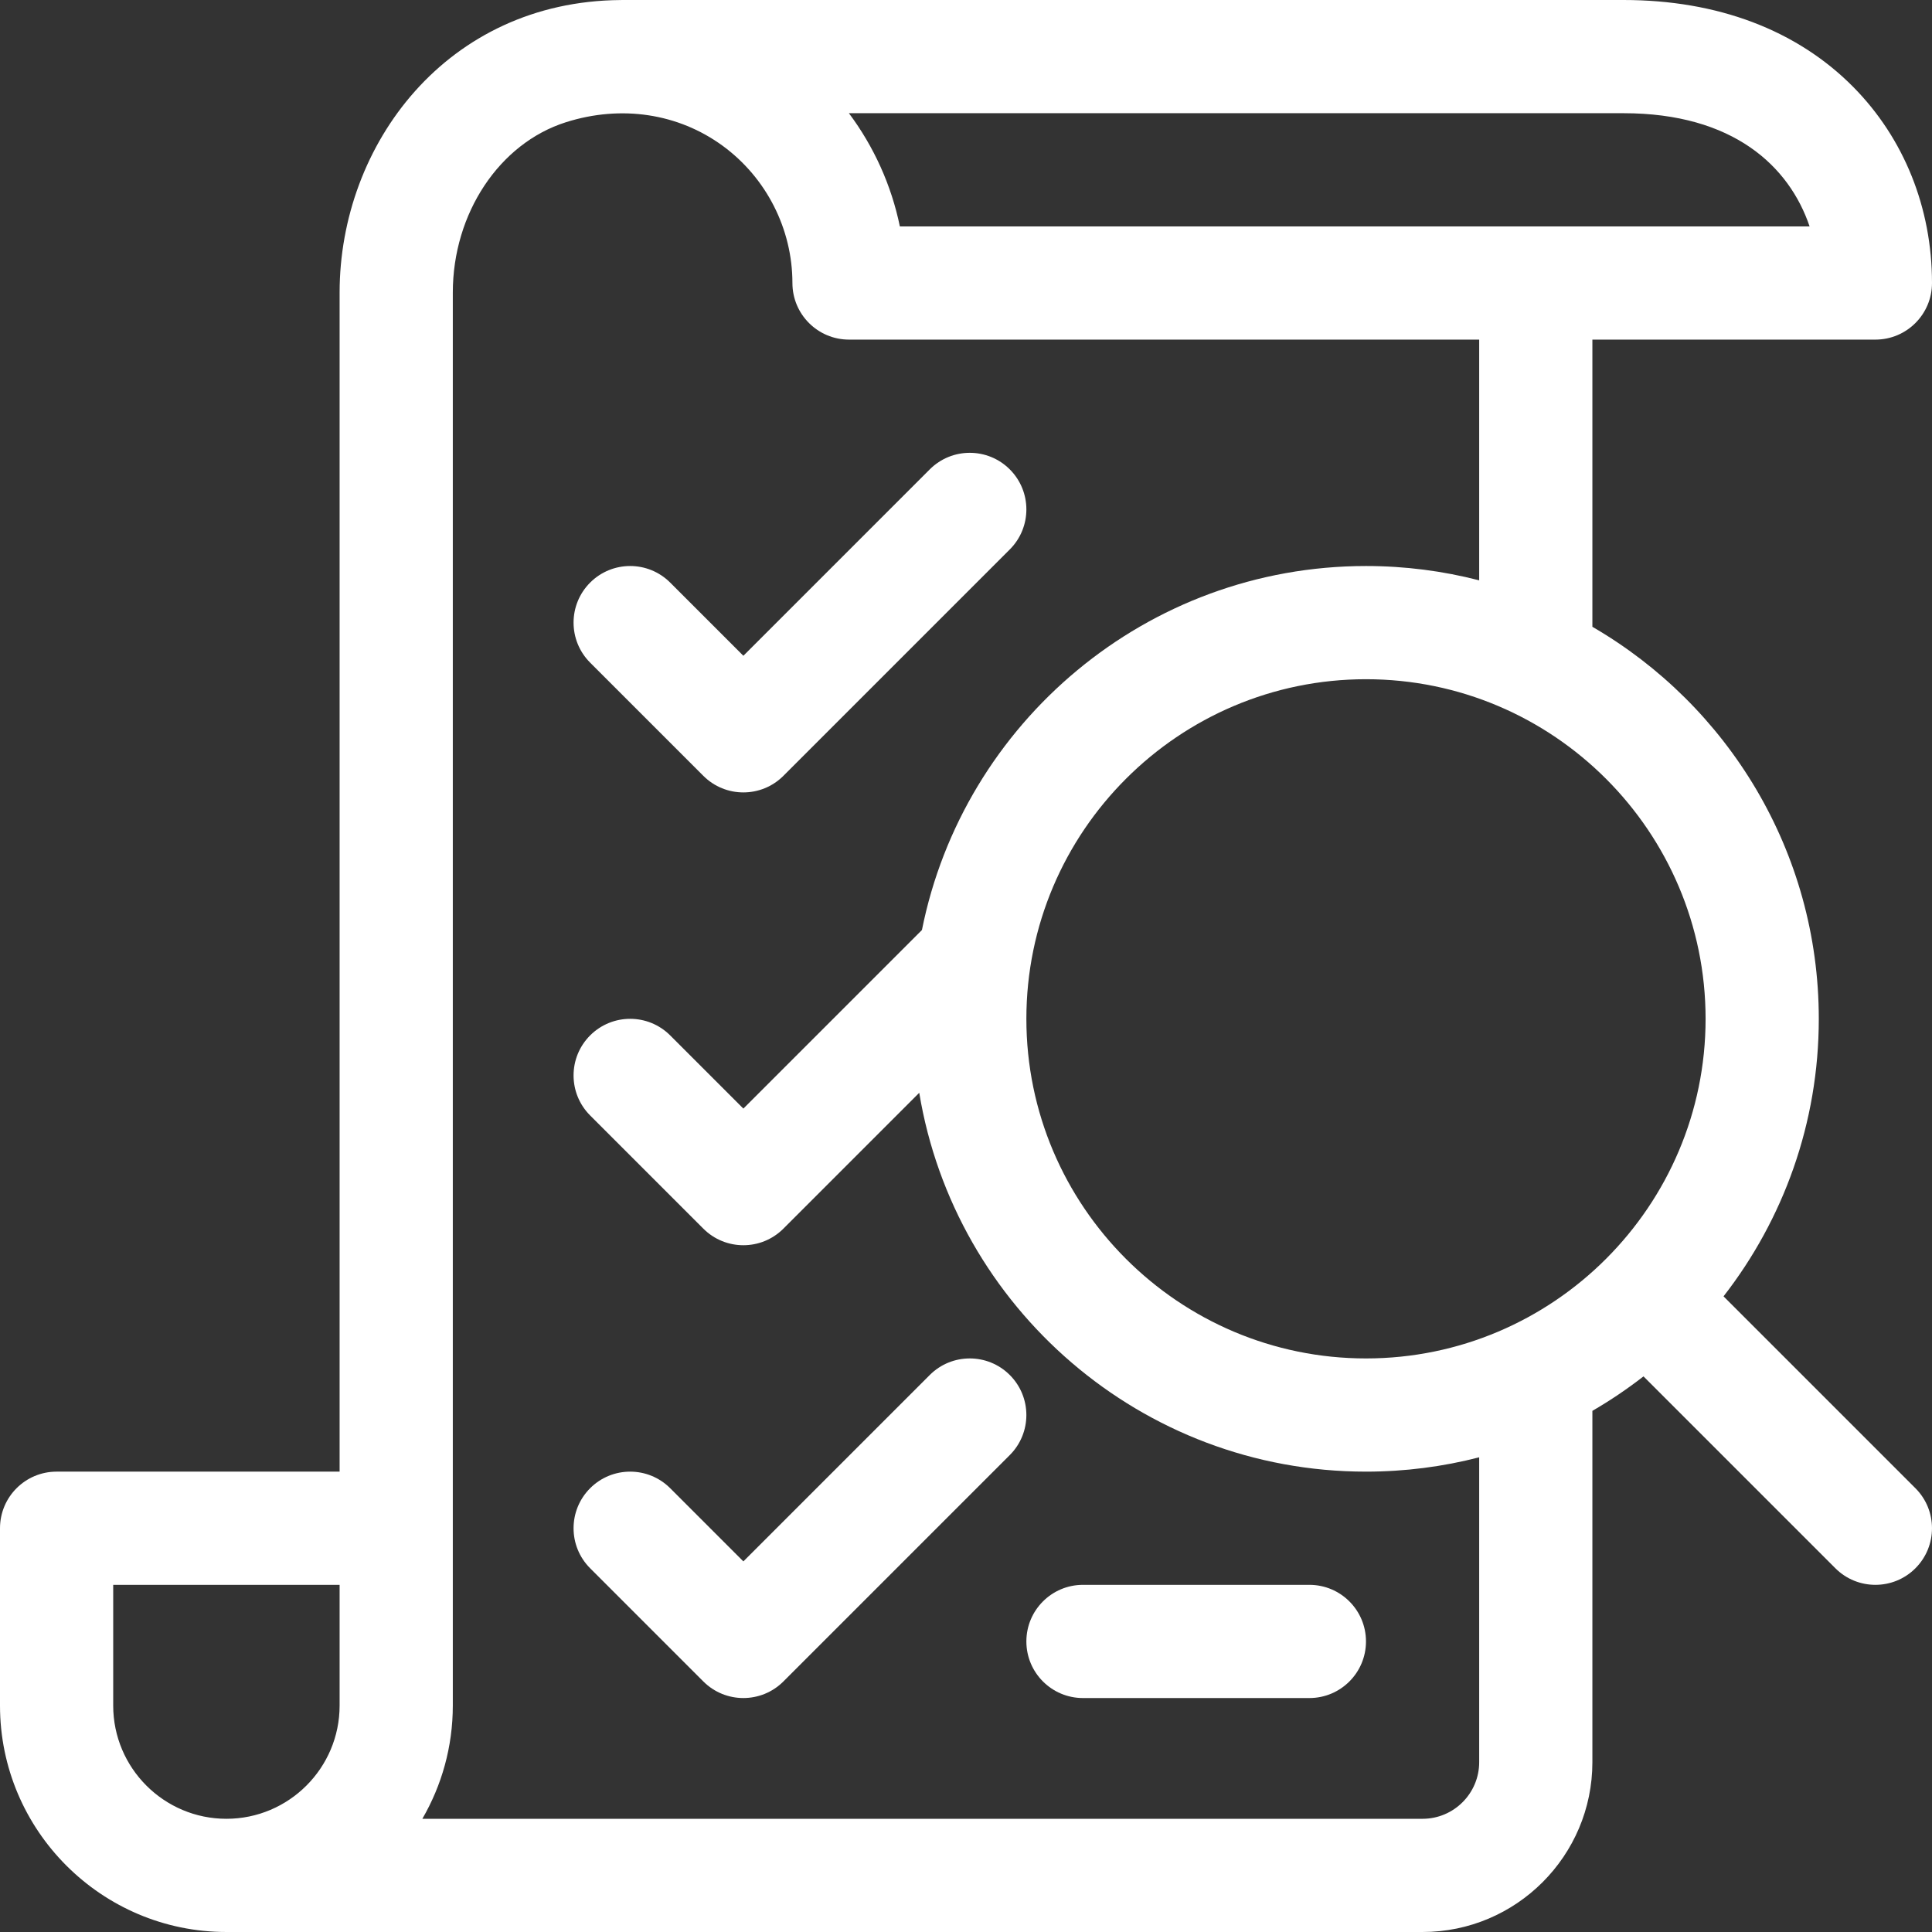
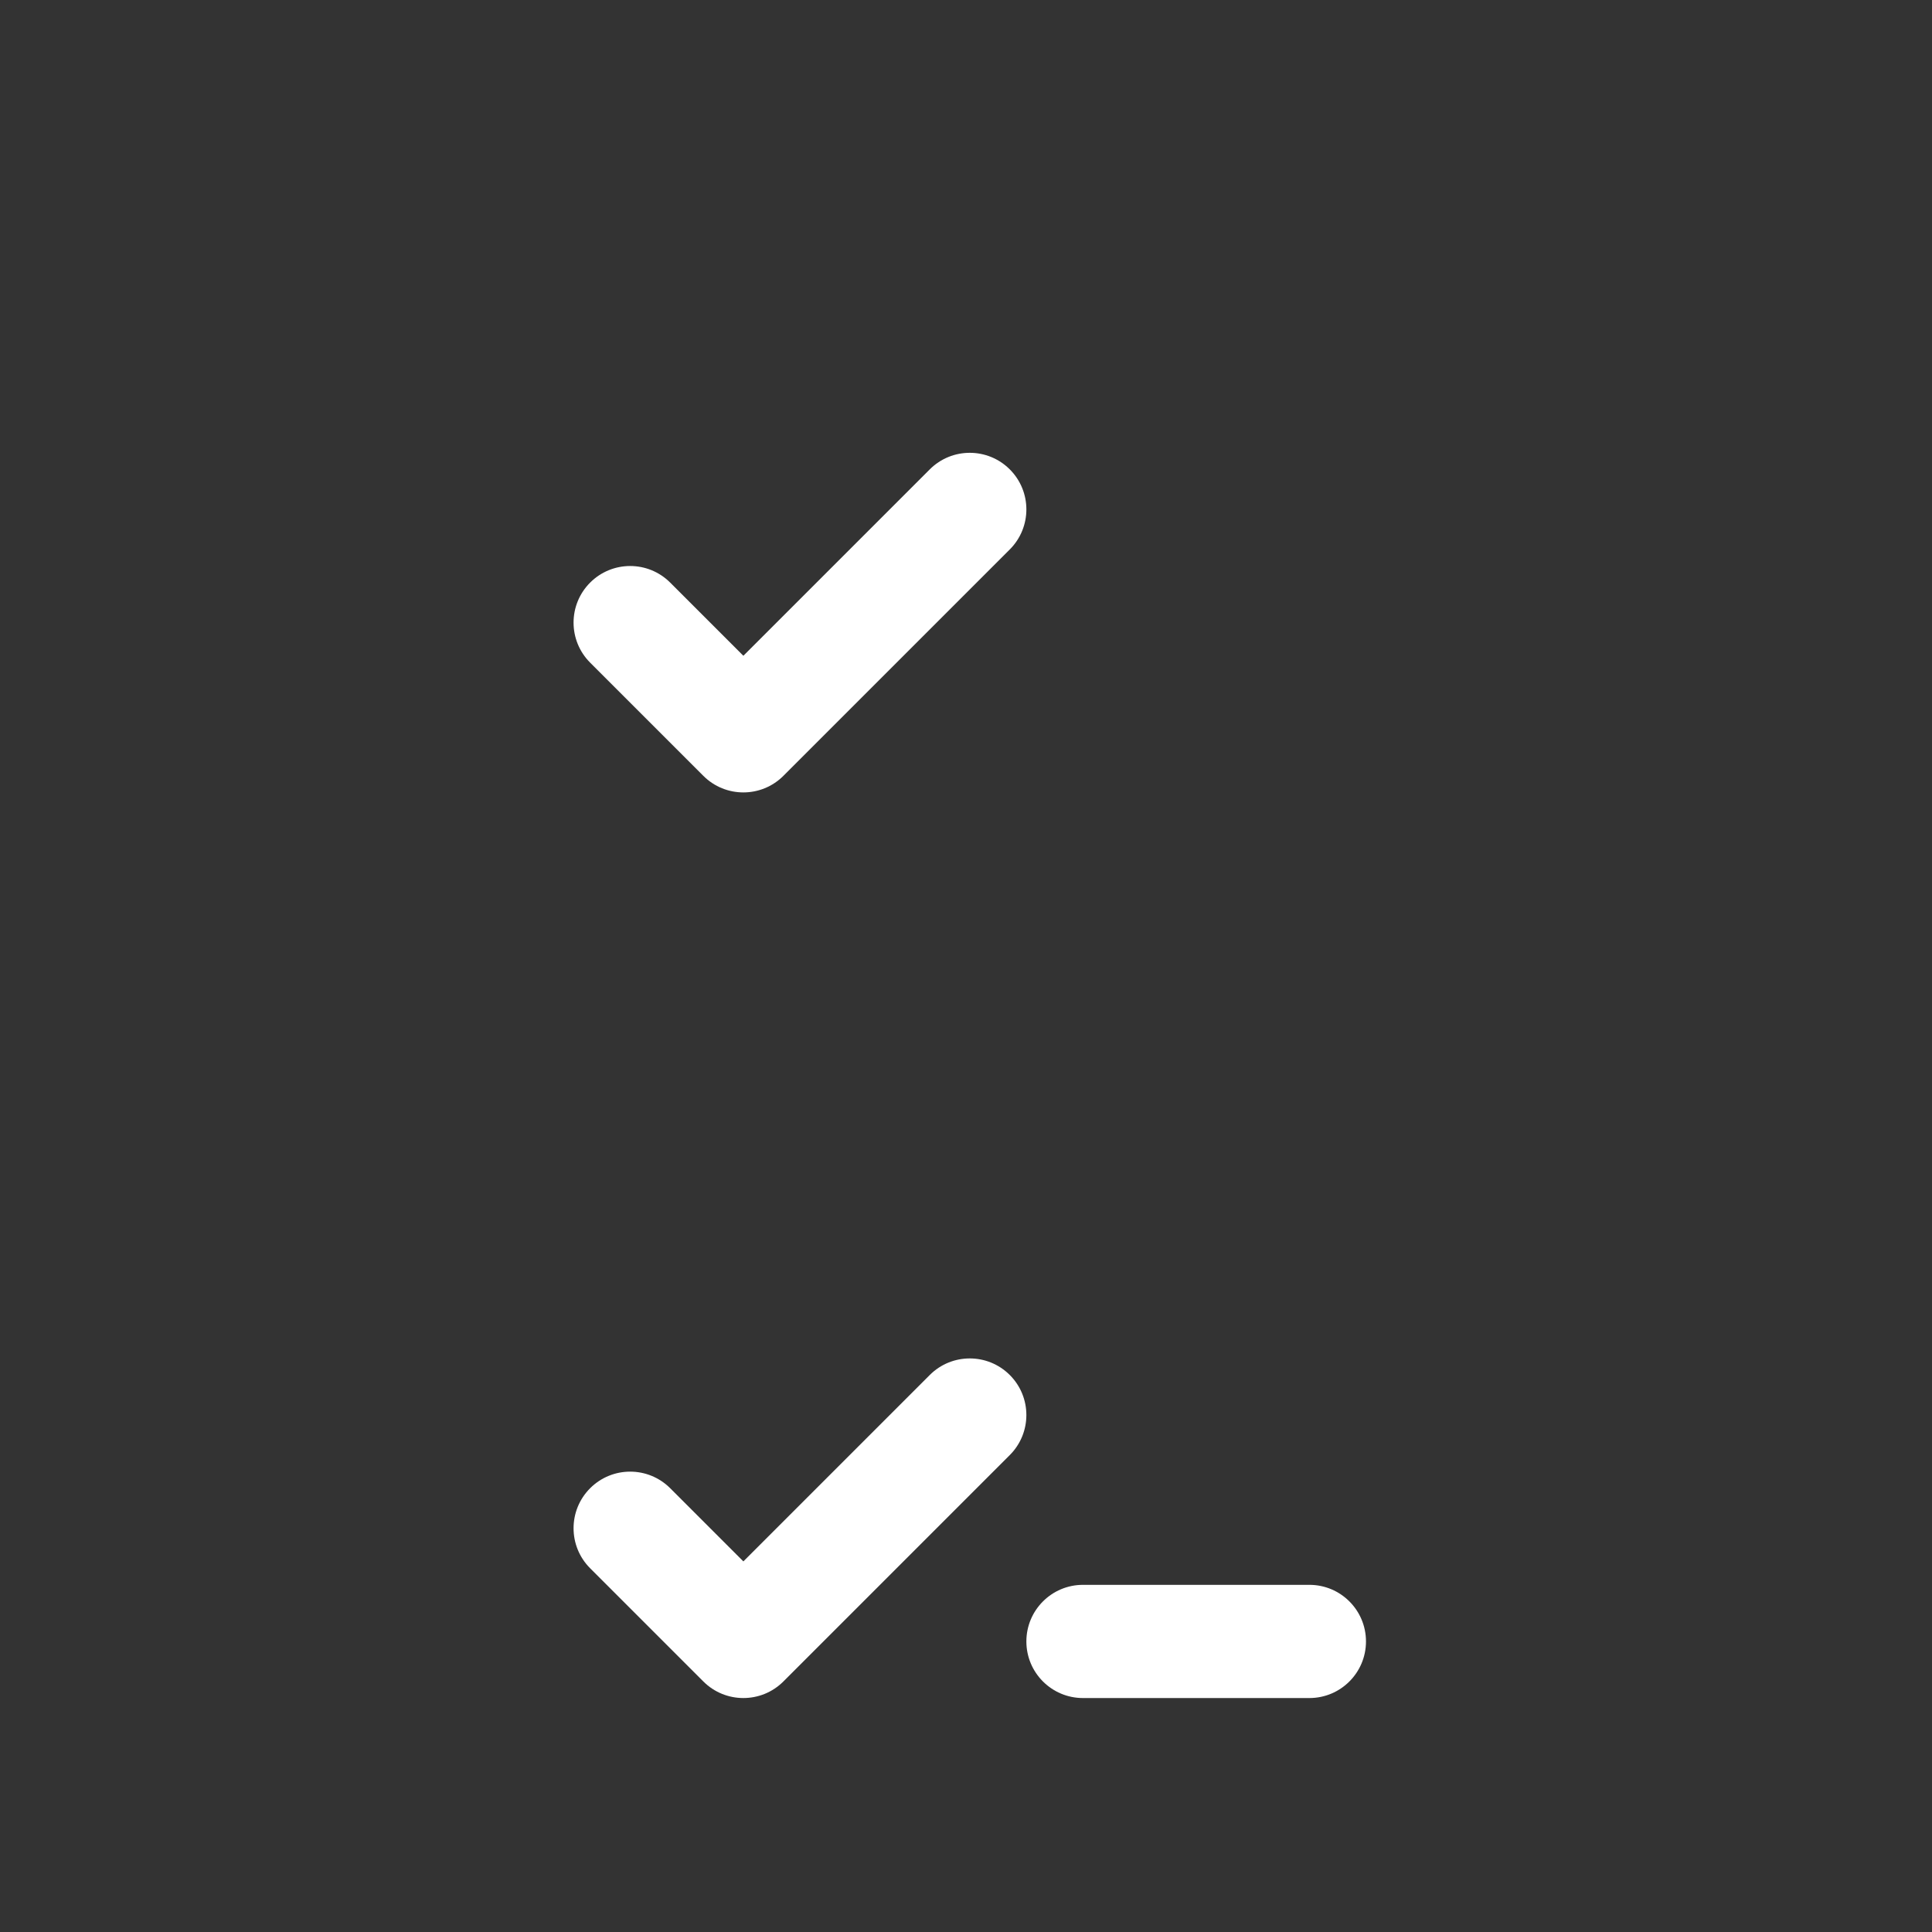
<svg xmlns="http://www.w3.org/2000/svg" fill="#ffffff" version="1.1" id="Capa_1" x="0px" y="0px" viewBox="0 0 512.001 512.001" style="enable-background:new 0 0 512.001 512.001;" xml:space="preserve">
  <rect x="0" y="0" width="512.001" height="512.001" fill="#333333" stroke="none" />
  <g>
    <g>
      <path d="M267.607,124.394c-5.857-5.858-15.355-5.858-21.213,0L197,173.787l-19.394-19.394c-5.857-5.858-15.355-5.858-21.213,0    c-5.858,5.858-5.858,15.355,0,21.213l30.001,30.001c5.857,5.857,15.355,5.858,21.213,0l60-60    C273.465,139.749,273.465,130.252,267.607,124.394z" />
    </g>
  </g>
  <g>
    <g>
      <path d="M267.606,364.393c-5.857-5.858-15.355-5.858-21.212,0L197,413.787l-19.394-19.394c-5.857-5.858-15.355-5.858-21.213,0    c-5.858,5.858-5.858,15.355,0,21.213l30,30c5.857,5.857,15.355,5.858,21.213,0l60-60    C273.464,379.748,273.464,370.251,267.606,364.393z" />
    </g>
  </g>
  <g>
    <g>
-       <path d="M507.607,394.394l-50.851-50.851C472.569,323.215,482,297.689,482,270c0-44.326-24.159-83.112-60-103.891V90h75    c8.284,0,15-6.716,15-15c0-19.909-7.419-38.368-20.89-51.977C476.2,7.961,455.155,0,430.25,0H165    c-0.193,0-0.386,0.004-0.578,0.011C118.425,0.367,90,38.285,90,77.53V390H15c-8.284,0-15,6.716-15,15v47c0,33.084,26.916,60,60,60    h317c24.813,0,45-20.187,45-45v-93.109c4.728-2.741,9.25-5.797,13.543-9.135l50.851,50.851c5.857,5.857,15.355,5.858,21.213,0    C513.465,409.749,513.465,400.252,507.607,394.394z M90,451.999V452c0,16.542-13.458,30-30,30s-30-13.458-30-30v-32h60V451.999z     M430.25,30c29.13,0,43.928,14.099,49.312,30h-241.09c-2.238-10.878-6.871-21.138-13.503-30H430.25z M392,467    c0,8.271-6.729,15-15,15H111.928c5.123-8.833,8.072-19.075,8.072-30v-0.001c0-15.647,0-359.93,0-374.469    c0-20.982,12.327-39.545,29.978-45.14c14.635-4.64,29.786-2.356,41.565,6.267C203.101,47.117,210,60.703,210,75    c0,8.284,6.716,15,15,15h167v63.797c-9.592-2.478-19.645-3.797-30-3.797c-58.114,0-106.706,41.526-117.676,96.463L197,293.787    l-19.394-19.394c-5.857-5.858-15.355-5.858-21.213,0c-5.858,5.858-5.858,15.355,0,21.213l30,30c5.857,5.857,15.355,5.858,21.213,0    l36.003-36.003C252.996,346.479,302.507,390,362,390c10.355,0,20.408-1.319,30-3.797V467z M362,360c-49.626,0-90-40.374-90-90    c0-49.626,40.374-90,90-90c49.626,0,90,40.374,90,90C452,319.626,411.626,360,362,360z" />
-     </g>
+       </g>
  </g>
  <g>
    <g>
      <path d="M347,420h-60c-8.284,0-15,6.716-15,15s6.716,15,15,15h60c8.284,0,15-6.716,15-15S355.284,420,347,420z" />
    </g>
  </g>
  <g>
</g>
  <g>
</g>
  <g>
</g>
  <g>
</g>
  <g>
</g>
  <g>
</g>
  <g>
</g>
  <g>
</g>
  <g>
</g>
  <g>
</g>
  <g>
</g>
  <g>
</g>
  <g>
</g>
  <g>
</g>
  <g>
</g>
</svg>